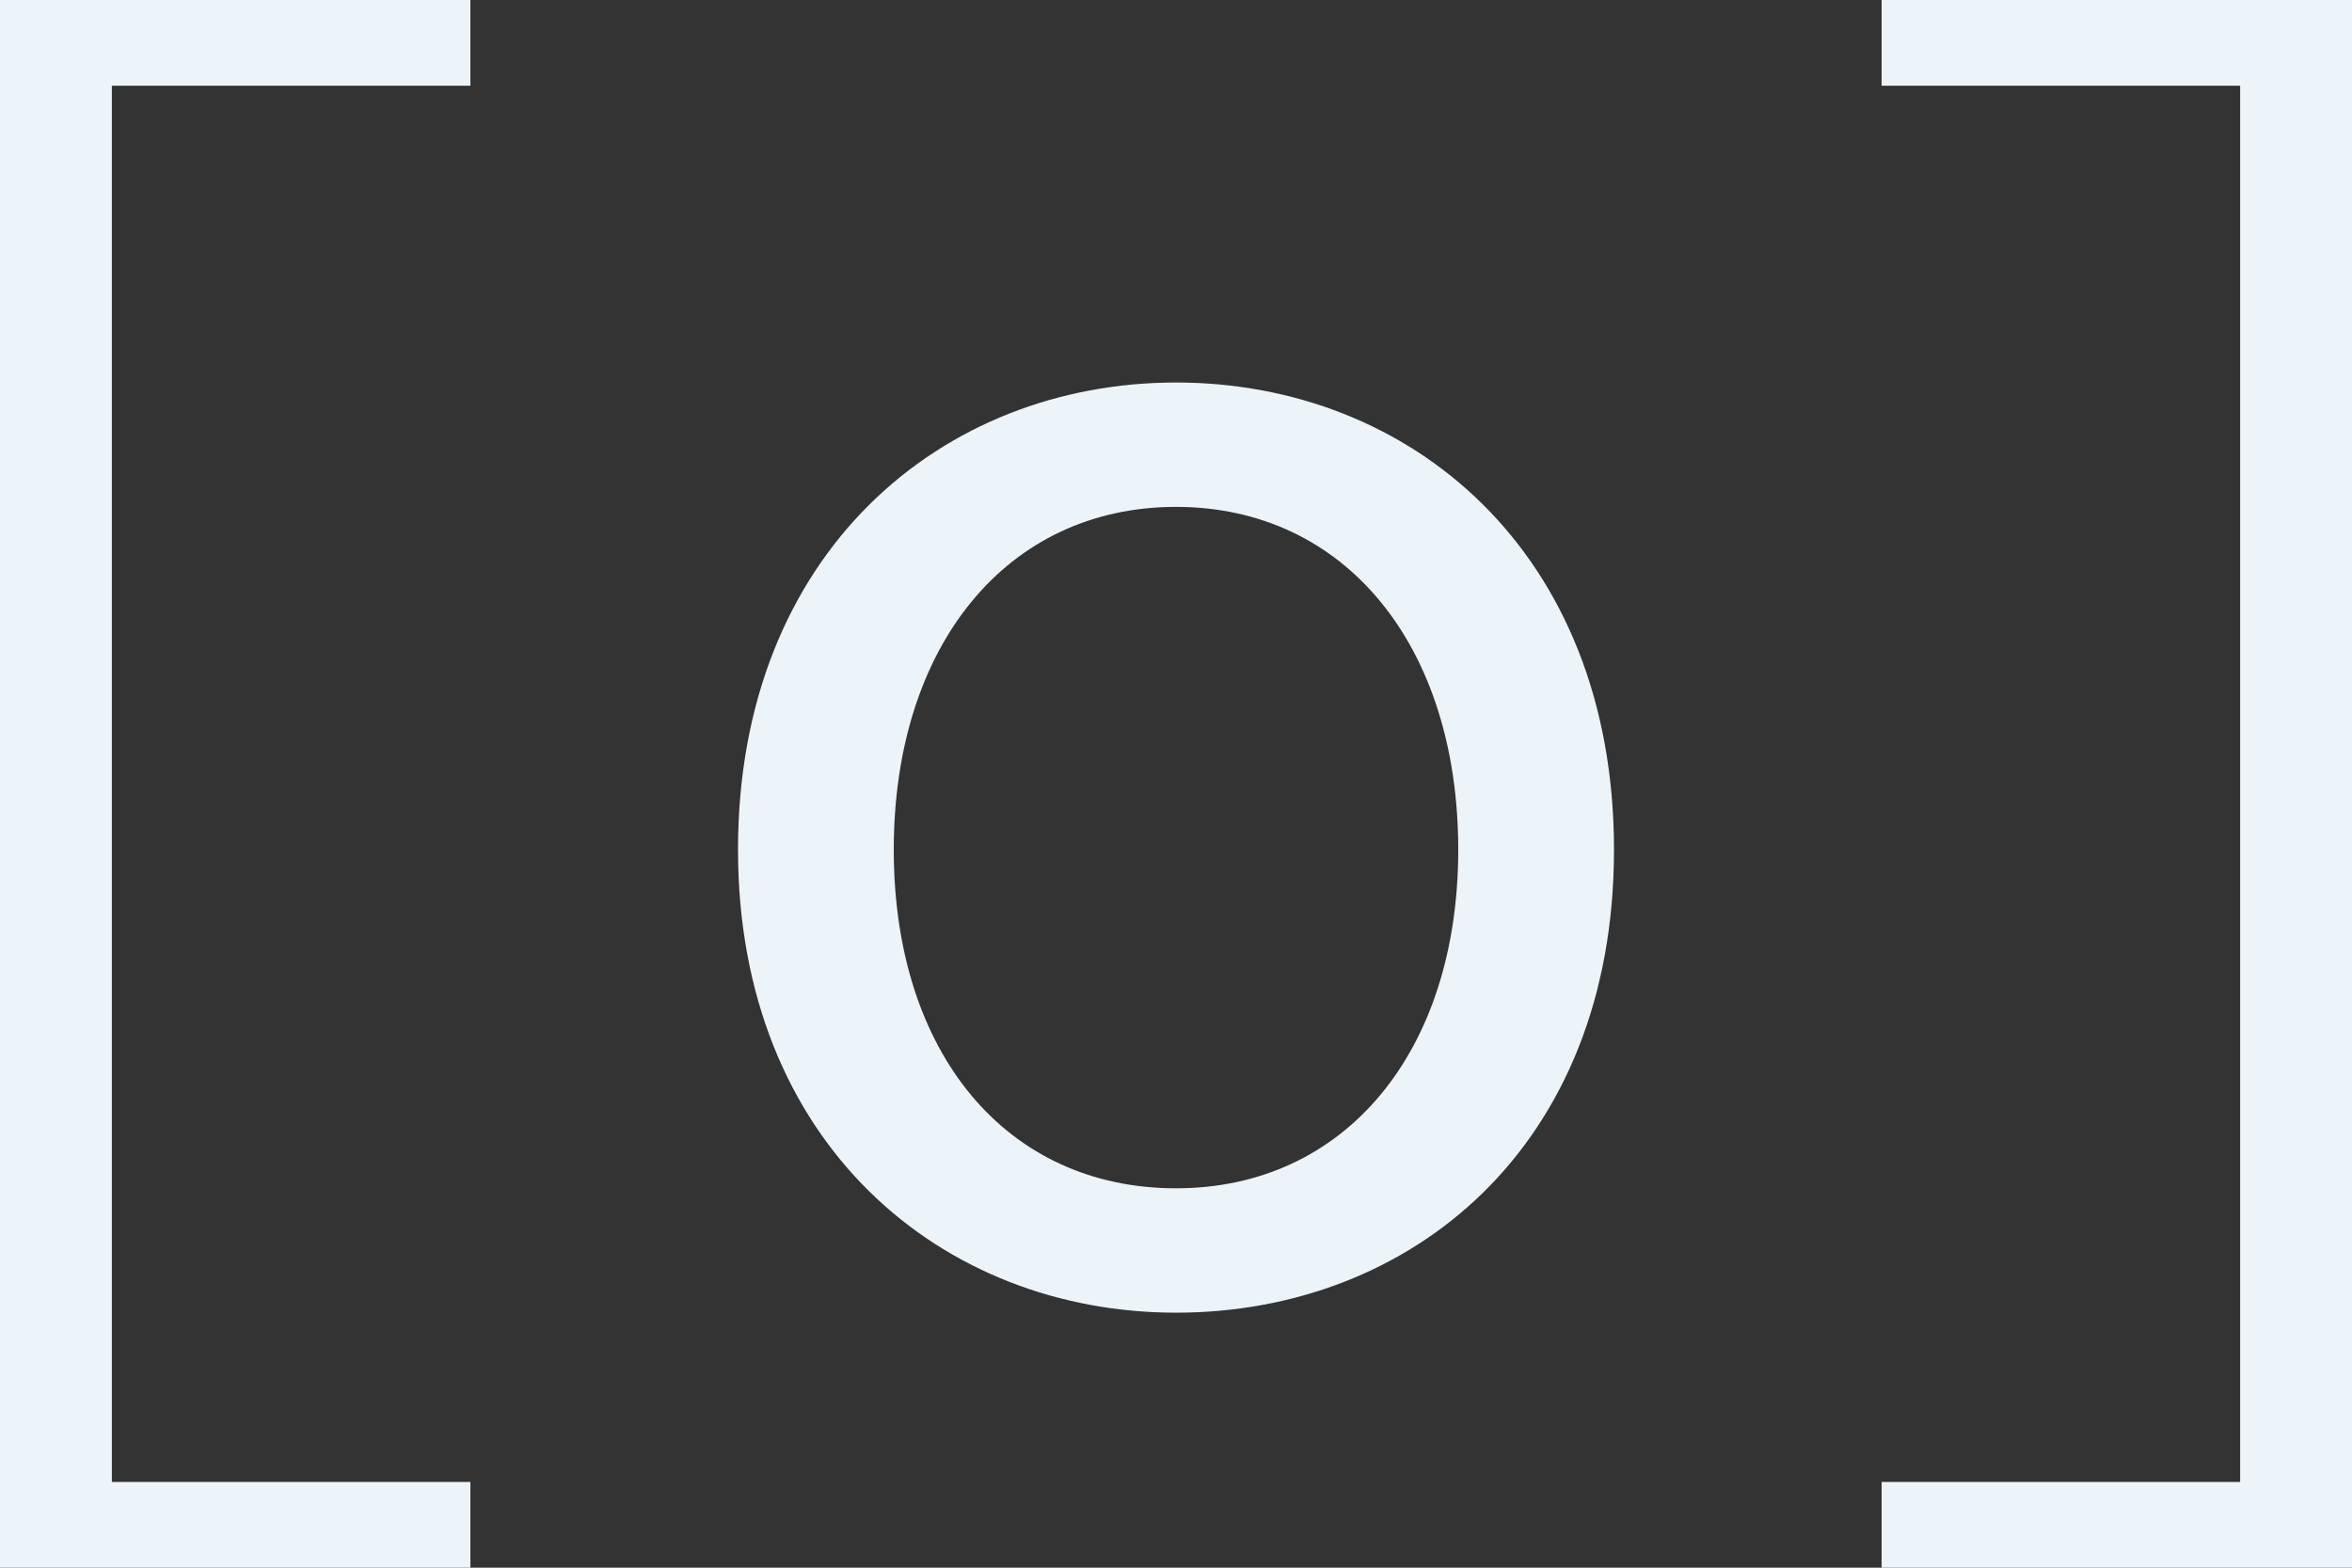
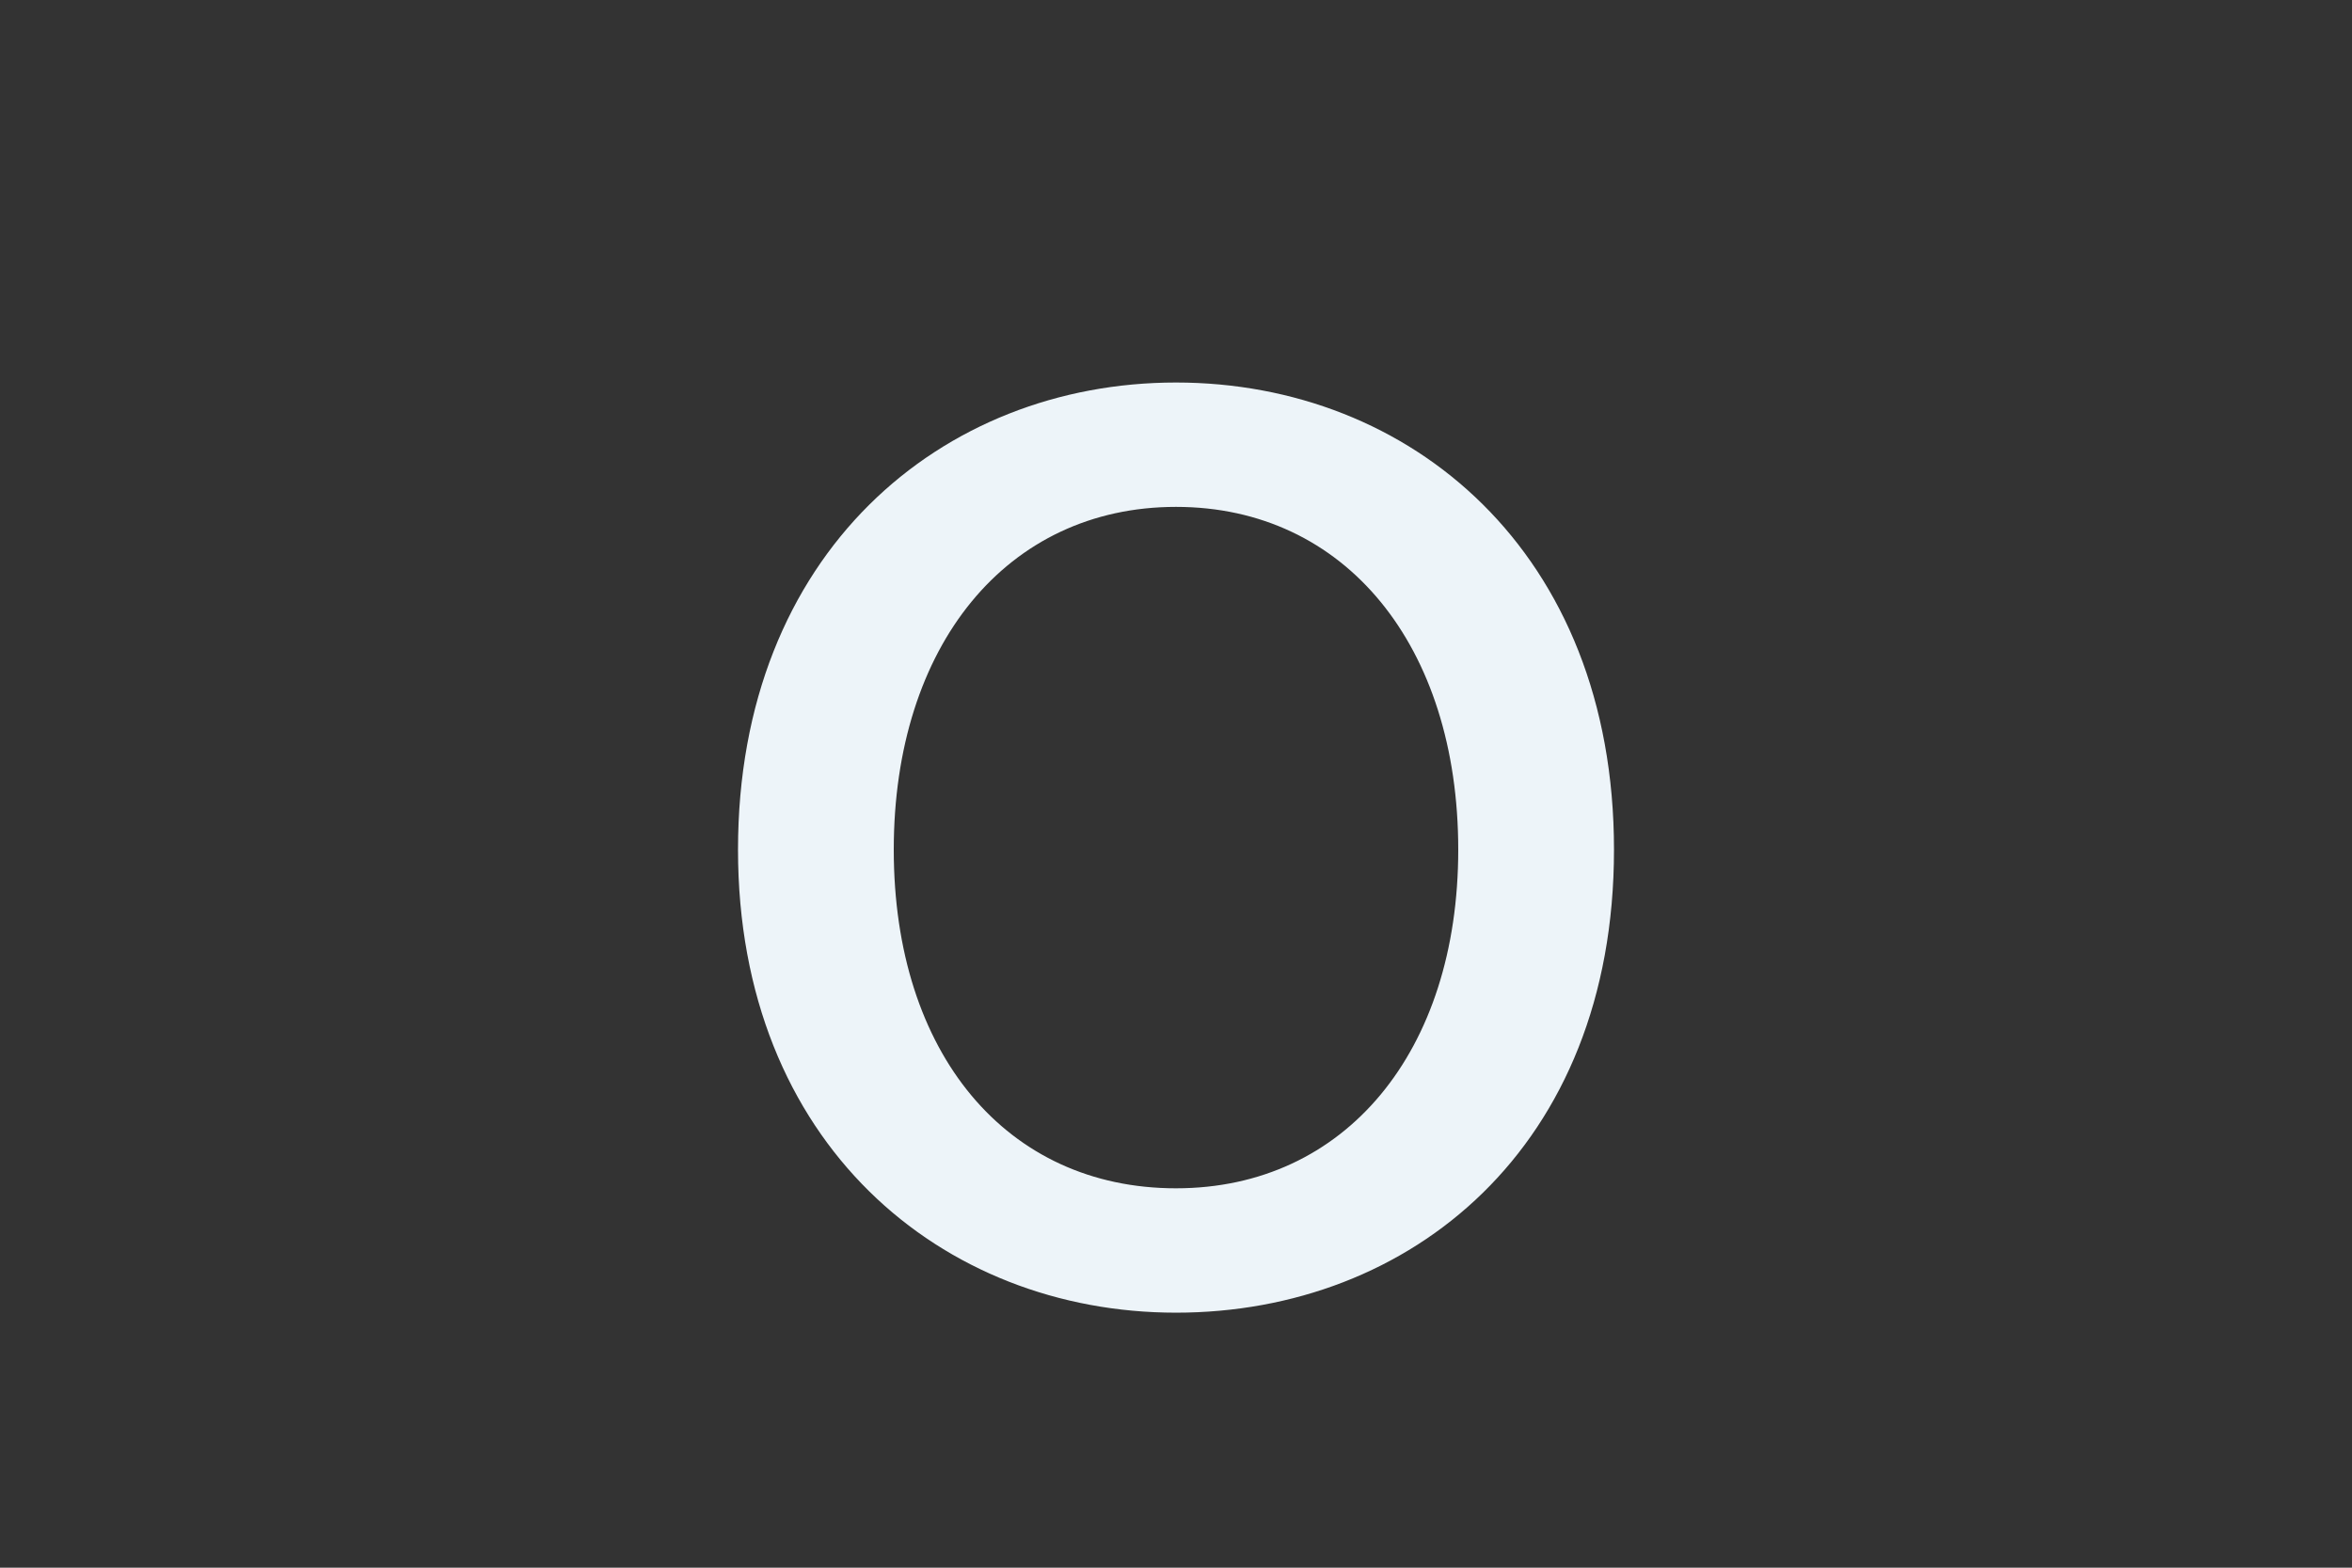
<svg xmlns="http://www.w3.org/2000/svg" id="Layer_2" data-name="Layer 2" viewBox="0 0 22.5 15">
  <rect x="0" y="0" width="22.5" height="15" fill="#333333" stroke="none" />
  <defs>
    <style>
      .cls-1 {
        fill: #edf4f9;
      }
    </style>
  </defs>
  <g id="Layer_1-2" data-name="Layer 1">
    <g>
-       <path class="cls-1" d="M0,0h4.5v.82H1.07v13.36h3.43v.82H0V0Z" />
      <path class="cls-1" d="M7.06,8.13c0-2.84,1.95-4.47,4.19-4.47s4.19,1.62,4.19,4.47-1.95,4.43-4.19,4.43-4.19-1.62-4.19-4.43ZM13.95,8.13c0-1.95-1.08-3.28-2.7-3.28s-2.7,1.33-2.7,3.28,1.08,3.24,2.7,3.24,2.7-1.31,2.7-3.24Z" />
-       <path class="cls-1" d="M18,14.18h3.43V.82h-3.43v-.82h4.5v15h-4.5v-.82Z" />
    </g>
  </g>
</svg>